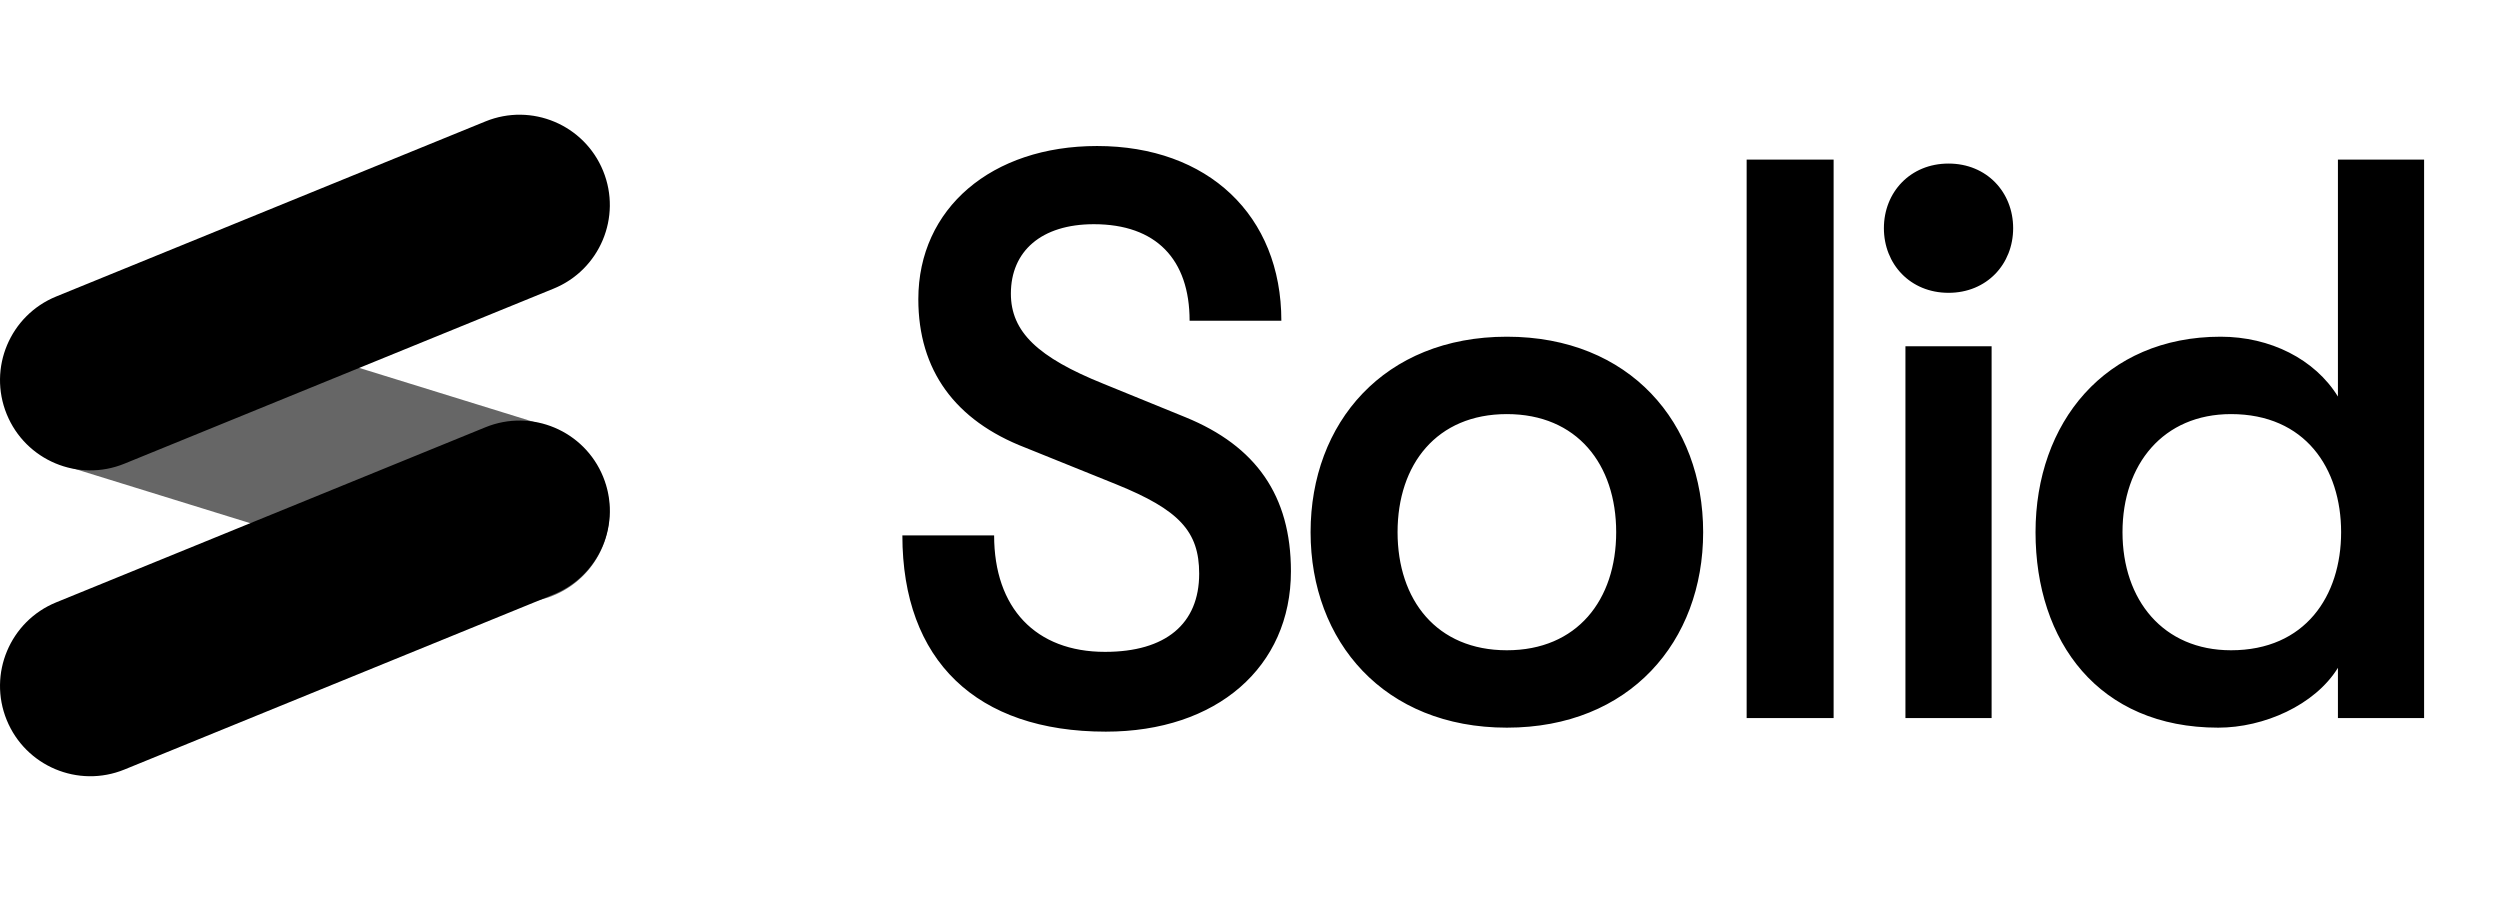
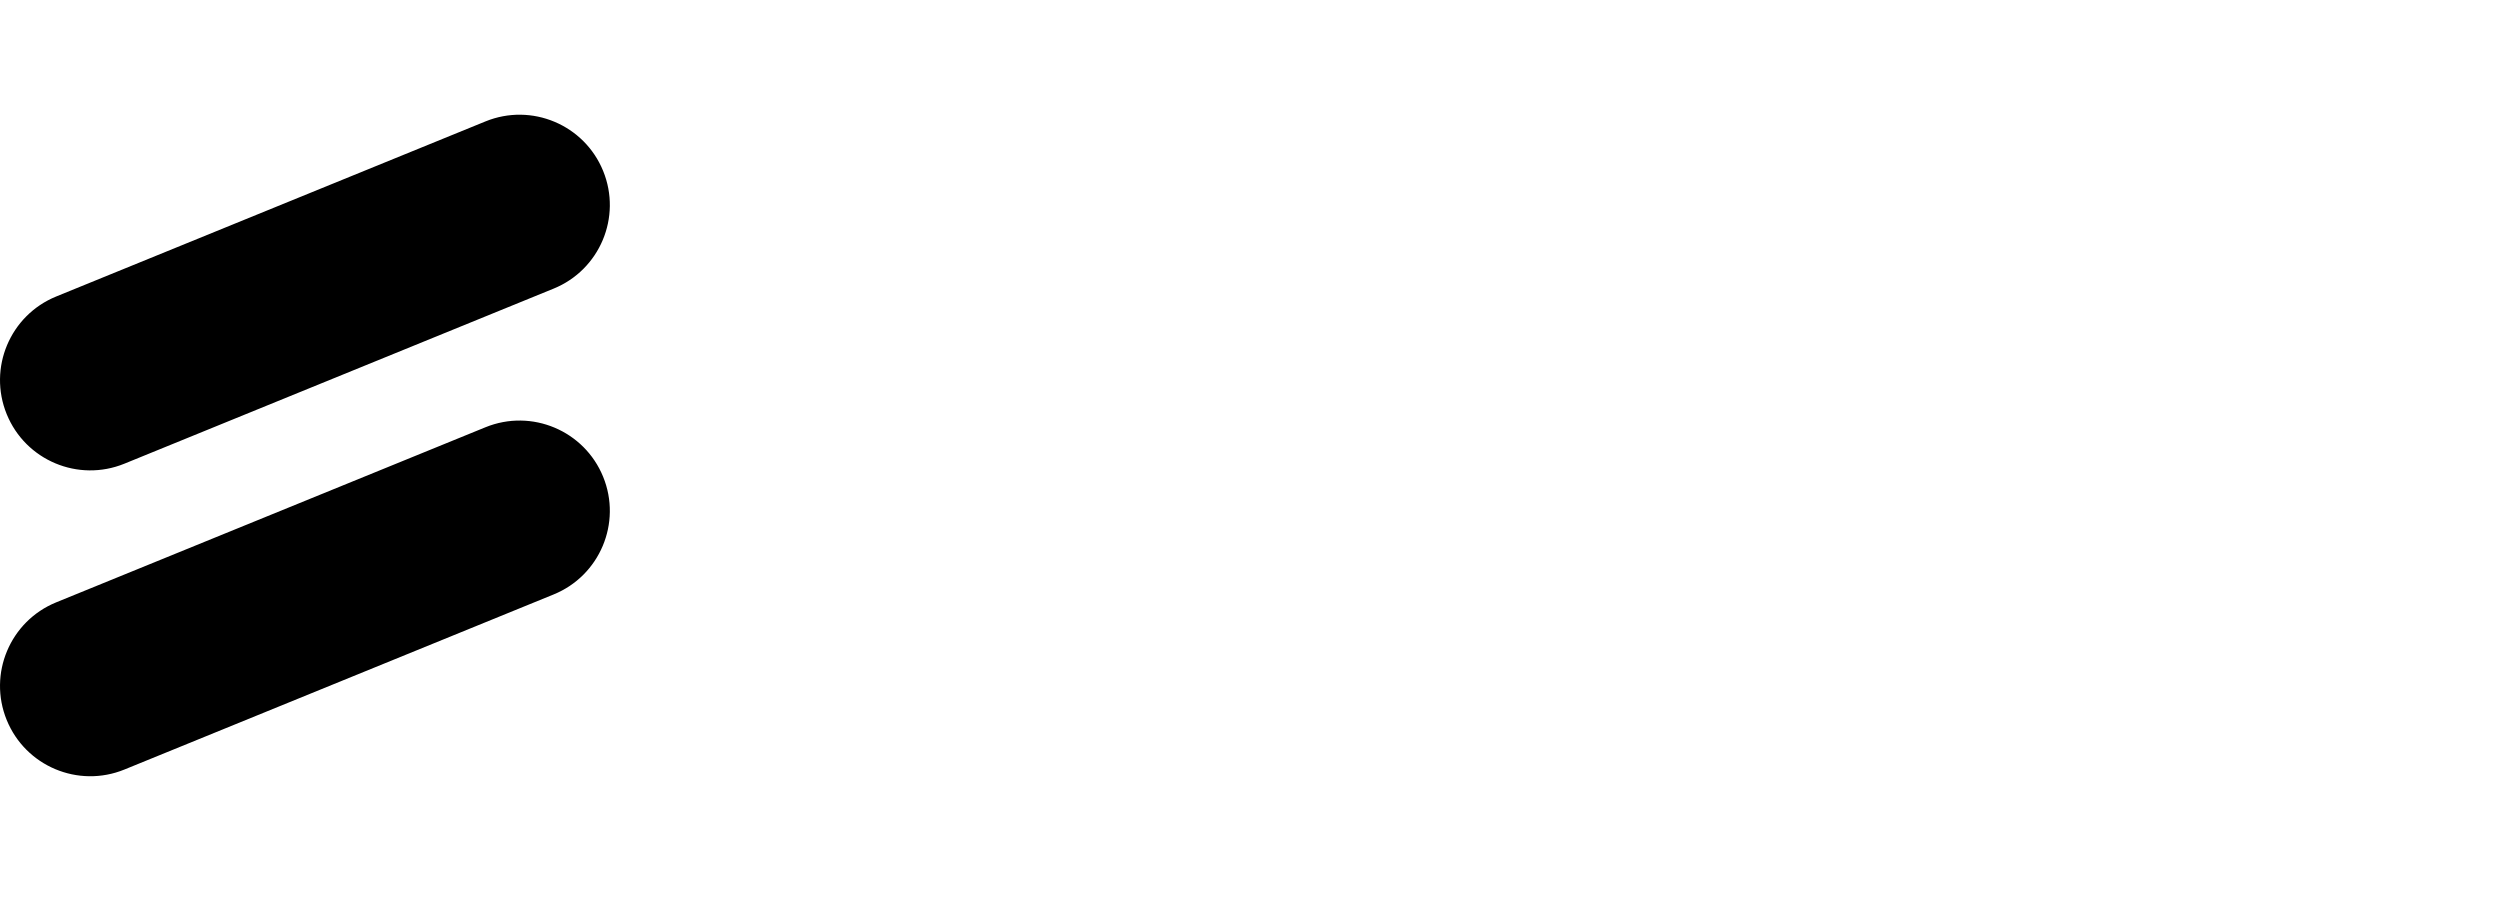
<svg xmlns="http://www.w3.org/2000/svg" width="188" height="69" viewBox="0 0 188 69" fill="none">
-   <path d="M83.158 55.02C73.438 55.02 67.858 49.68 67.858 40.26H74.758C74.758 45.72 77.878 49.02 83.098 49.02C87.658 49.02 90.178 46.92 90.178 43.14C90.178 39.96 88.678 38.34 83.938 36.42L77.098 33.66C71.818 31.62 69.058 27.84 69.058 22.5C69.058 15.66 74.578 10.98 82.498 10.98C90.838 10.98 96.358 16.2 96.358 24.12H89.458C89.458 19.5 86.938 16.86 82.258 16.86C78.298 16.86 76.018 18.9 76.018 22.08C76.018 24.96 78.058 26.88 82.978 28.86L89.158 31.38C94.438 33.54 97.078 37.26 97.078 42.96C97.078 50.16 91.498 55.02 83.158 55.02ZM113.317 54.72C104.077 54.72 98.556 48.24 98.556 40.02C98.556 31.8 104.077 25.32 113.317 25.32C122.557 25.32 128.077 31.8 128.077 40.02C128.077 48.24 122.557 54.72 113.317 54.72ZM113.317 48.9C118.597 48.9 121.537 45.12 121.537 40.02C121.537 34.92 118.597 31.14 113.317 31.14C108.037 31.14 105.097 34.92 105.097 40.02C105.097 45.12 108.037 48.9 113.317 48.9ZM137.888 54H131.348V12H137.888V54ZM146.529 22.02C143.649 22.02 141.669 19.86 141.669 17.16C141.669 14.46 143.649 12.3 146.529 12.3C149.409 12.3 151.389 14.46 151.389 17.16C151.389 19.86 149.409 22.02 146.529 22.02ZM149.769 54H143.289V26.04H149.769V54ZM175.812 29.82V12H182.292V54H175.812V50.22C174.072 53.04 170.232 54.72 166.812 54.72C157.812 54.72 153.072 48.24 153.072 40.02C153.072 31.8 158.292 25.32 166.992 25.32C170.712 25.32 174.072 27 175.812 29.82ZM167.772 48.9C173.352 48.9 176.052 44.82 176.052 40.02C176.052 35.22 173.352 31.14 167.772 31.14C162.672 31.14 159.612 34.92 159.612 40.02C159.612 45.12 162.672 48.9 167.772 48.9Z" fill="black" />
  <path d="M36.506 32.13C39.978 30.715 43.94 32.381 45.356 35.853C46.772 39.325 45.105 43.287 41.633 44.703L9.355 57.869C5.883 59.285 1.921 57.618 0.505 54.146C-0.911 50.674 0.755 46.712 4.227 45.296L36.506 32.13ZM36.506 9.131C39.978 7.715 43.94 9.382 45.356 12.854C46.772 16.325 45.105 20.288 41.633 21.704L9.355 34.869C5.883 36.285 1.921 34.619 0.505 31.147C-0.911 27.675 0.755 23.712 4.227 22.296L36.506 9.131Z" fill="black" />
-   <path d="M0.535 26.578C1.609 23.108 5.211 21.118 8.691 22.005L9.028 22.1L41.053 32.012L41.384 32.123C44.757 33.358 46.605 37.035 45.531 40.505C44.422 44.087 40.62 46.092 37.039 44.983L5.014 35.071L4.682 34.959C1.309 33.725 -0.539 30.048 0.535 26.578Z" fill="black" fill-opacity="0.6" />
</svg>